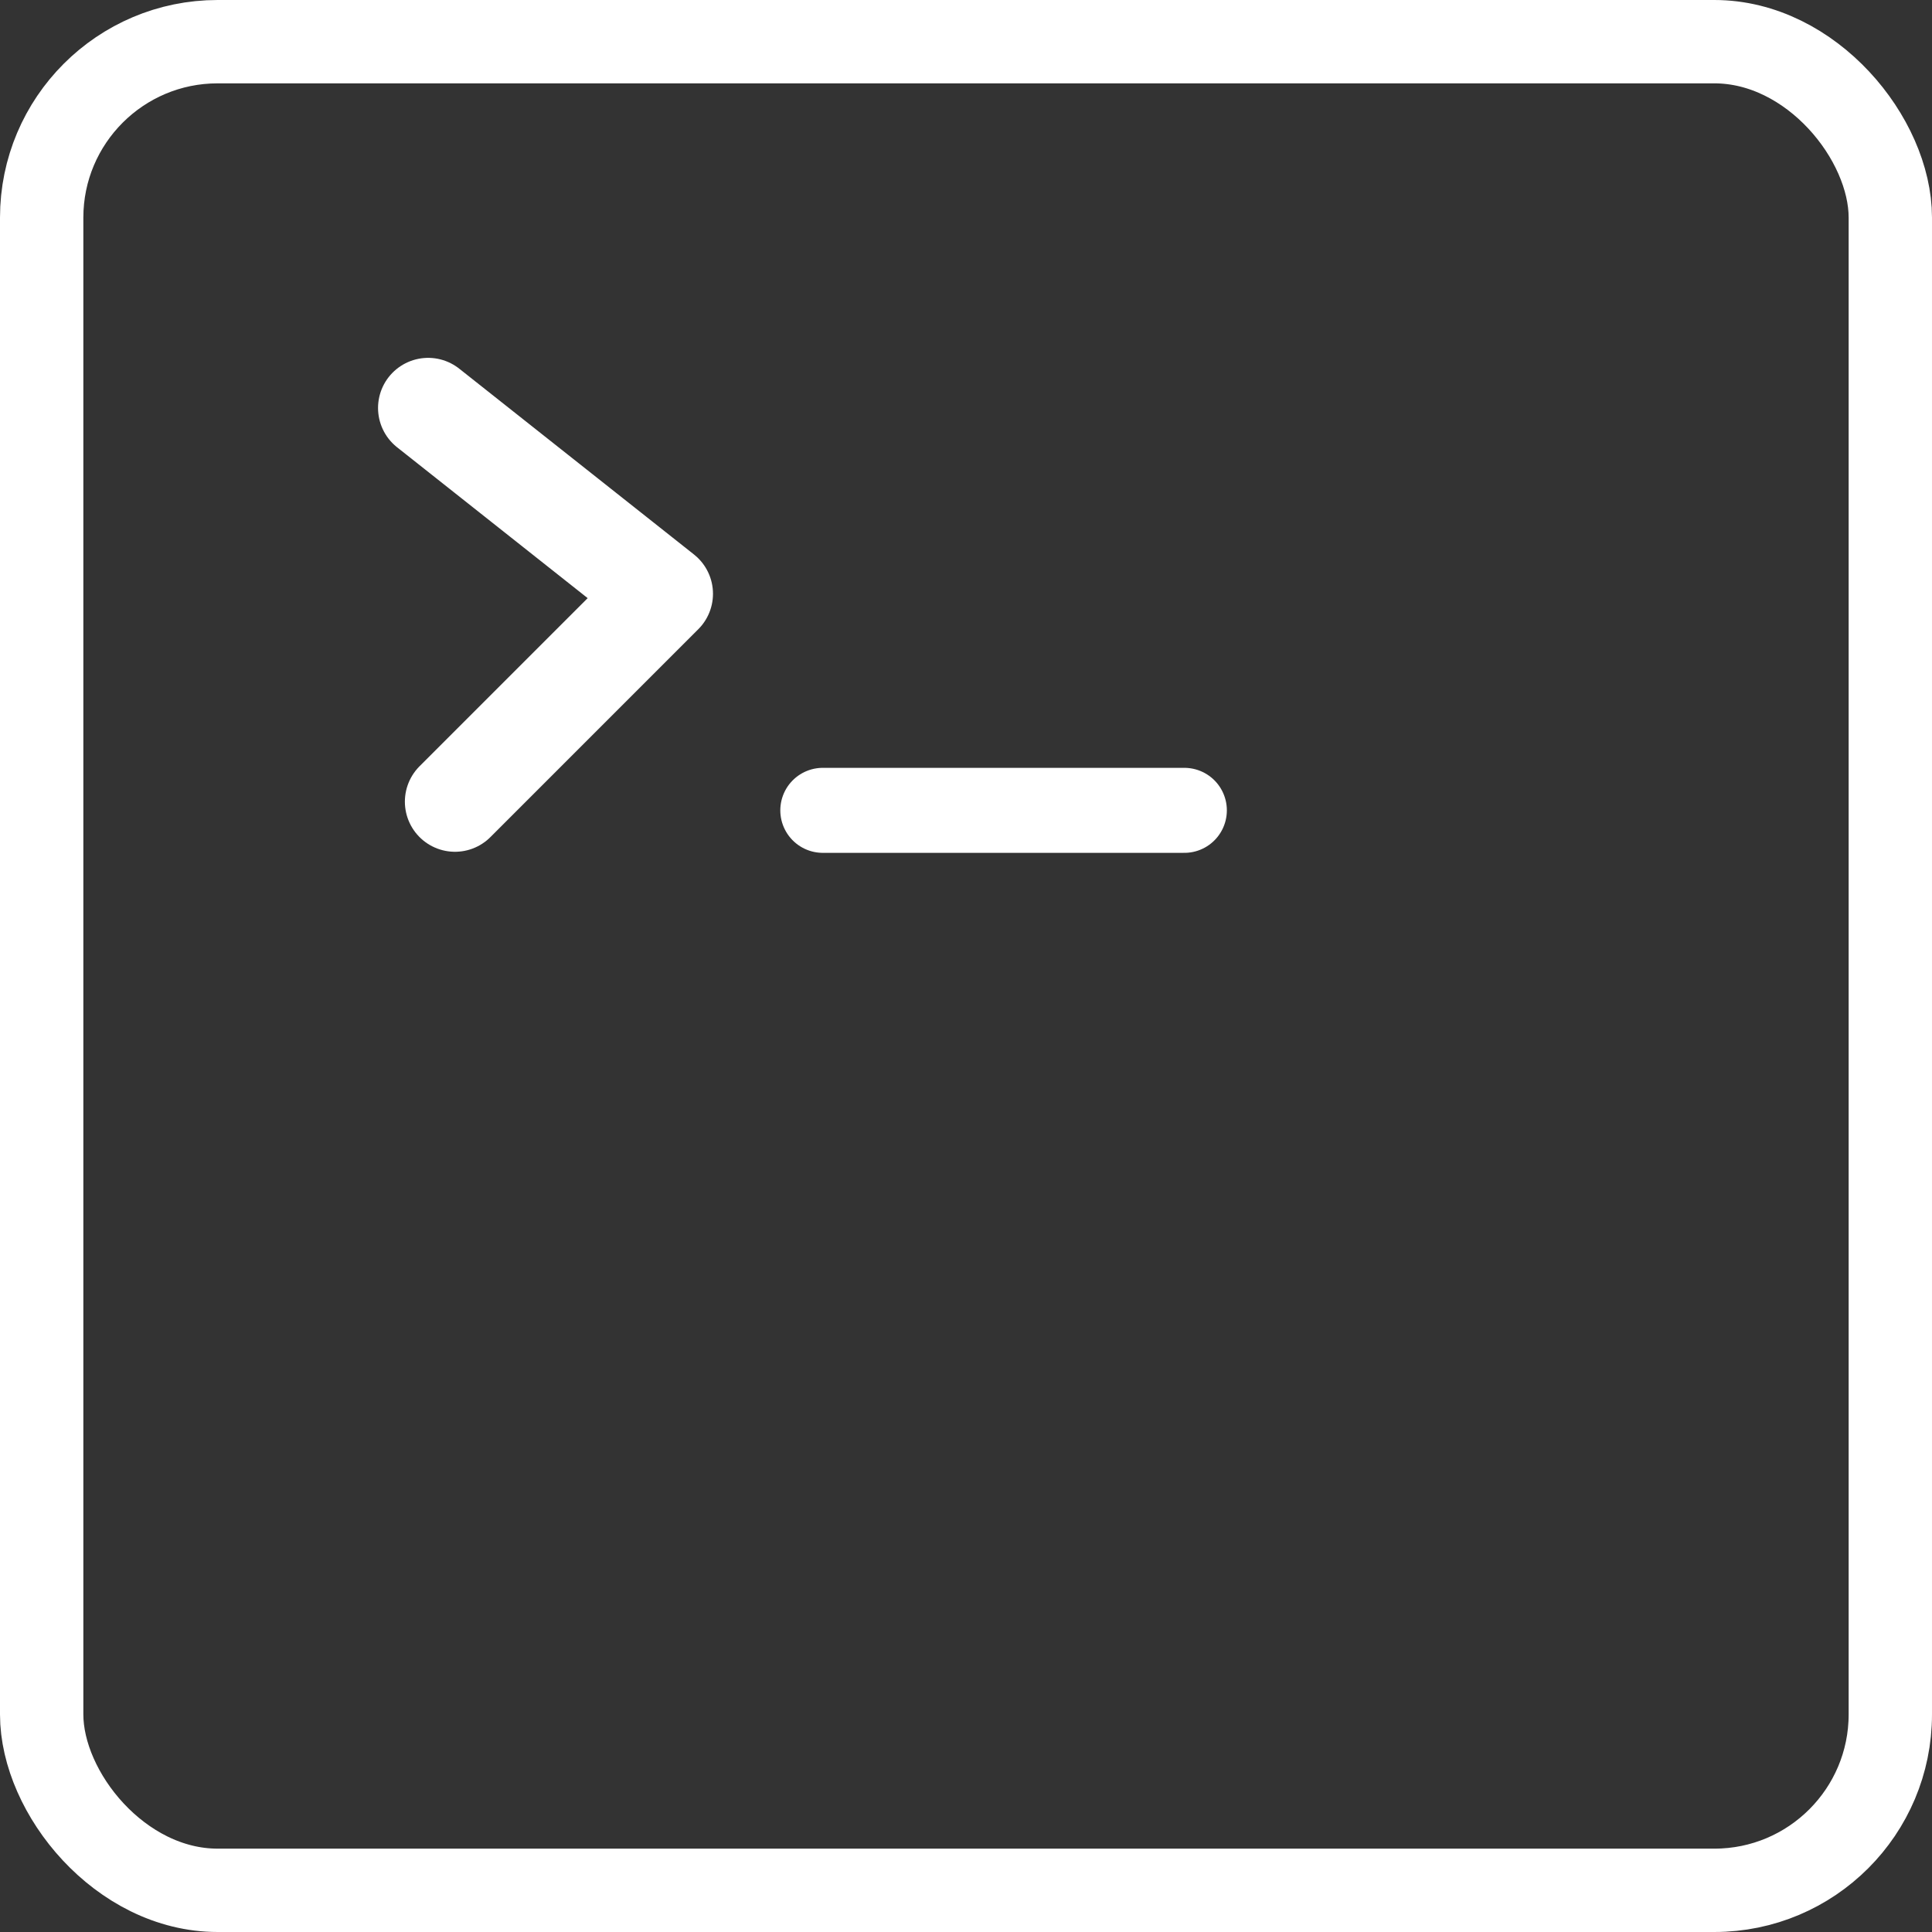
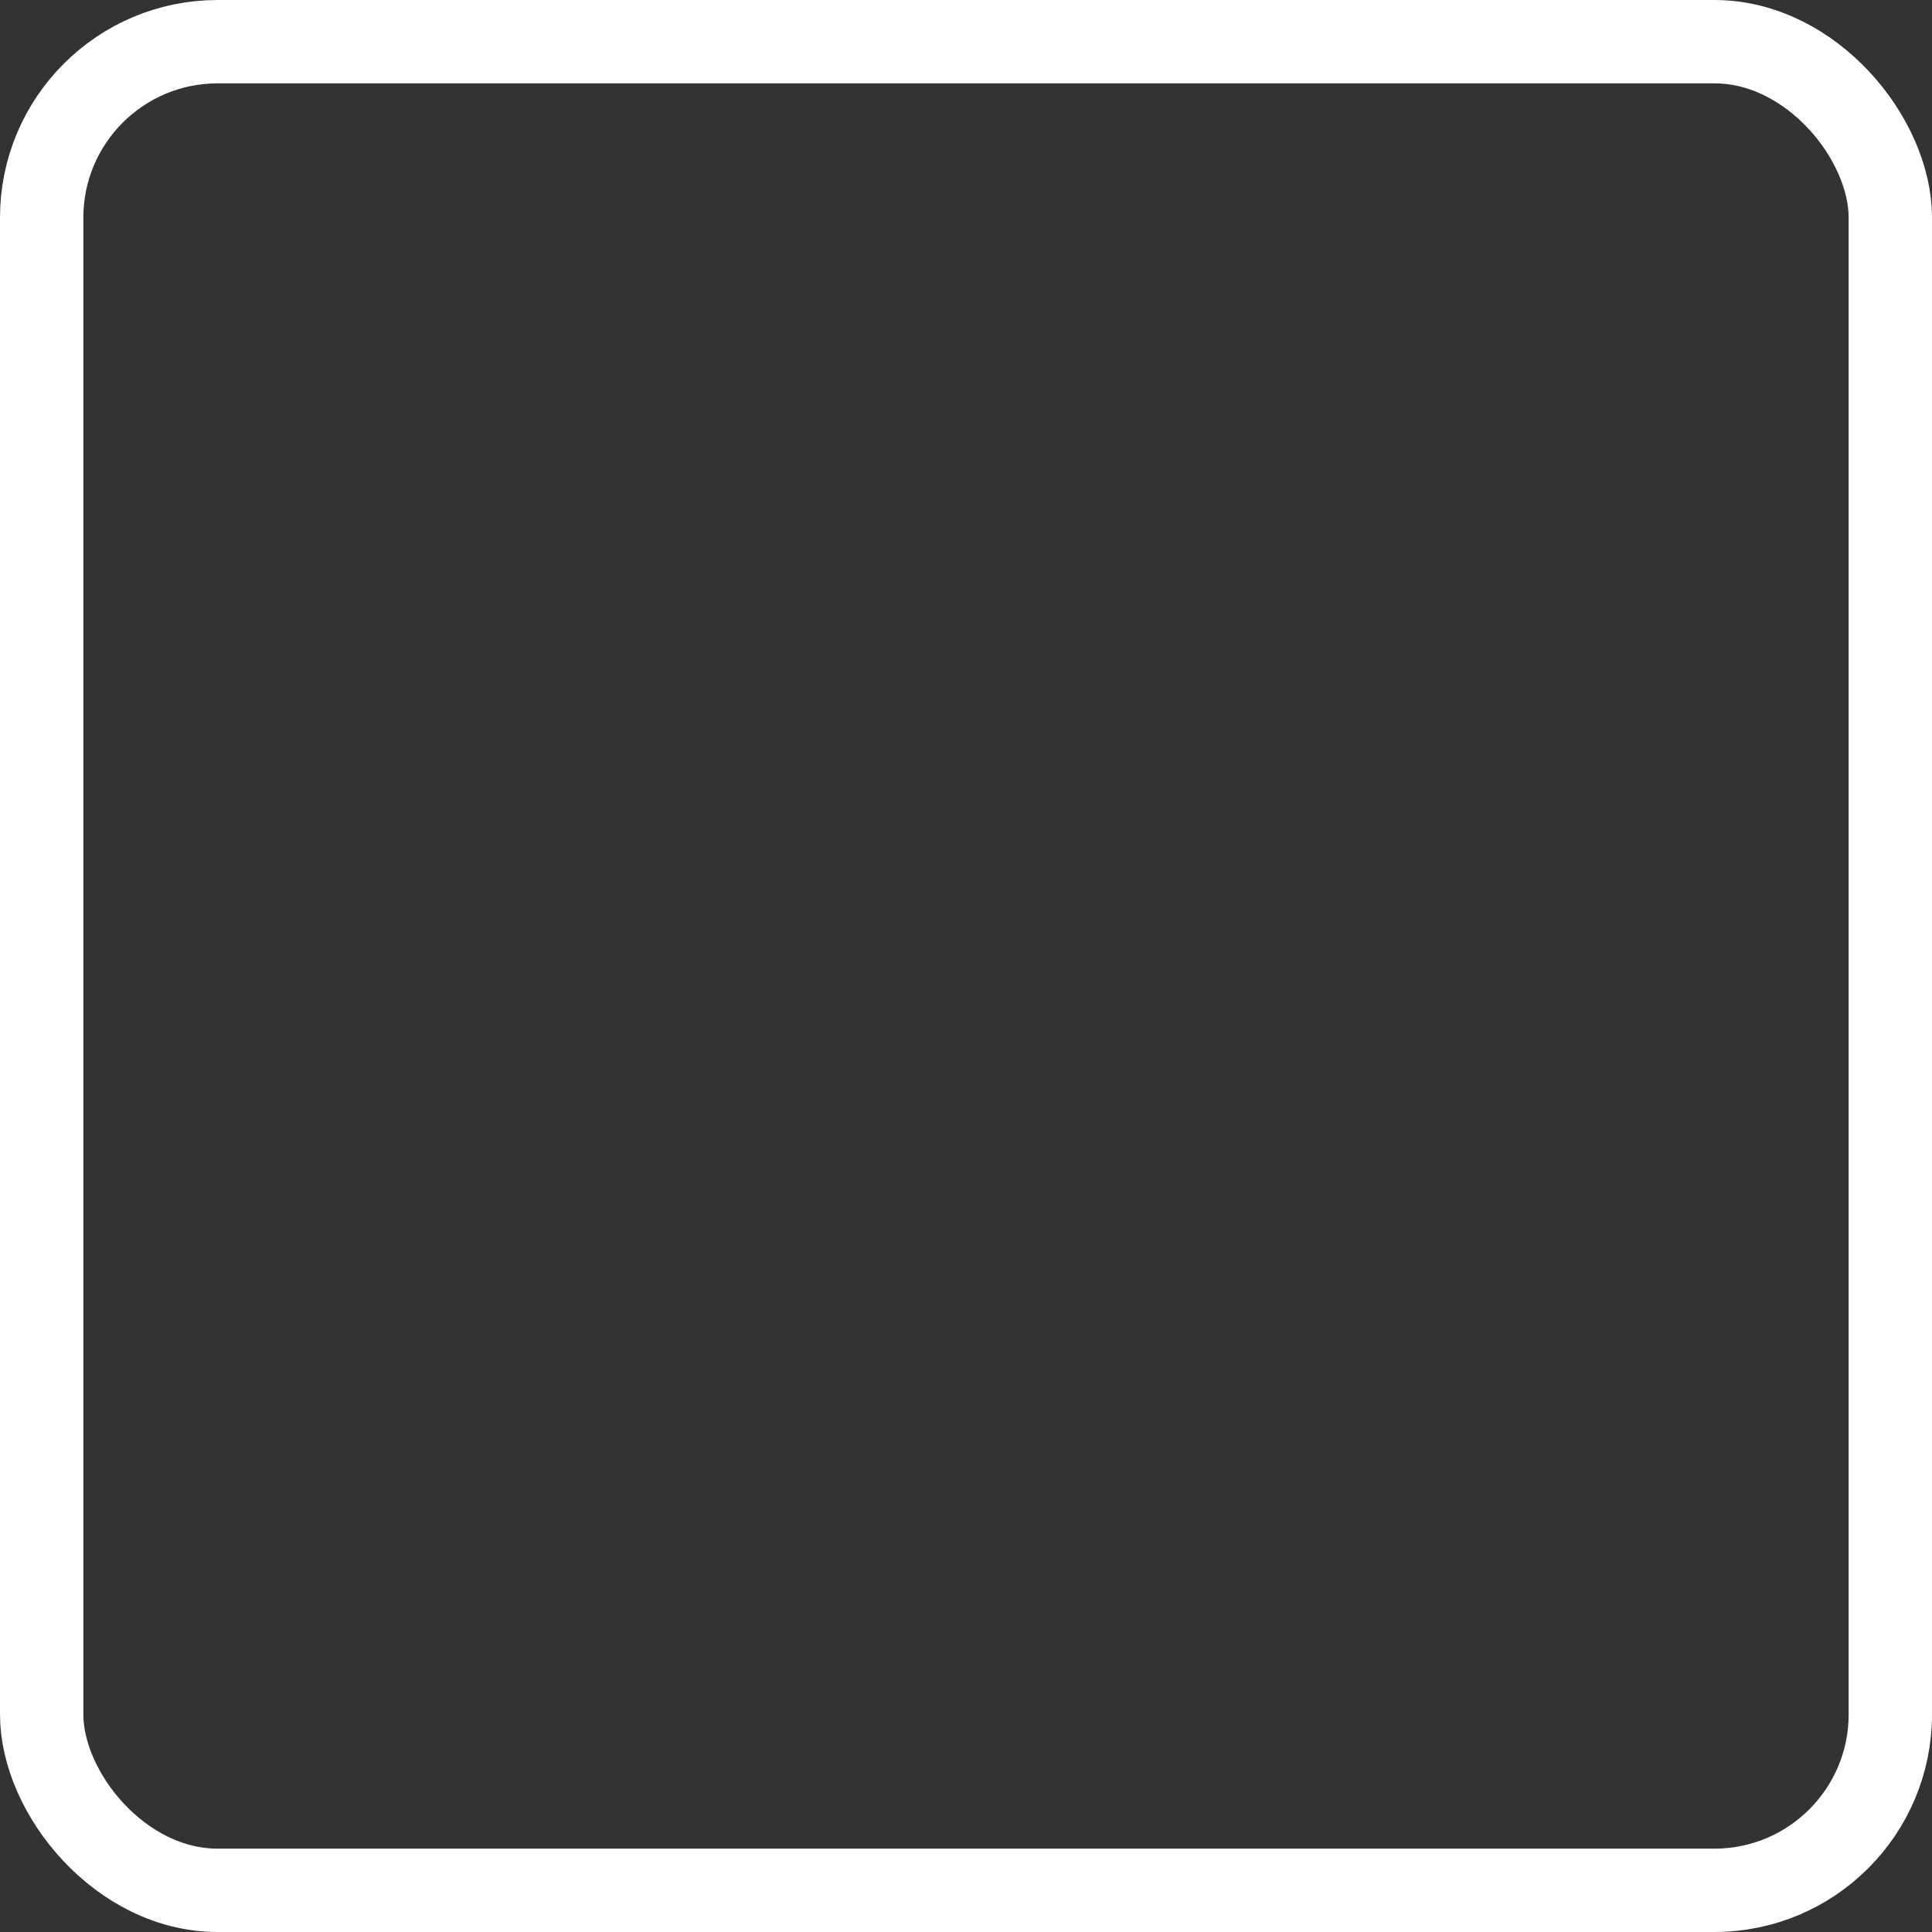
<svg xmlns="http://www.w3.org/2000/svg" id="Calque_1" viewBox="0 0 162.72 162.72">
  <rect x="0" y="0" width="162.72" height="162.72" fill="#333333" stroke="none" />
  <defs>
    <style>.cls-1{stroke-width:7.02px;}.cls-1,.cls-2,.cls-3{fill:none;stroke:#fff;stroke-linecap:round;stroke-linejoin:round;}.cls-2{stroke-width:7.16px;}.cls-3{stroke-width:8.44px;}</style>
  </defs>
  <rect class="cls-1" x="3.51" y="3.51" width="155.7" height="155.7" rx="14.82" ry="14.82" />
-   <polyline class="cls-3" points="36.06 34.36 55.83 50.01 38.32 67.52" />
-   <line class="cls-2" x1="69.3" y1="68.25" x2="99.75" y2="68.25" />
</svg>